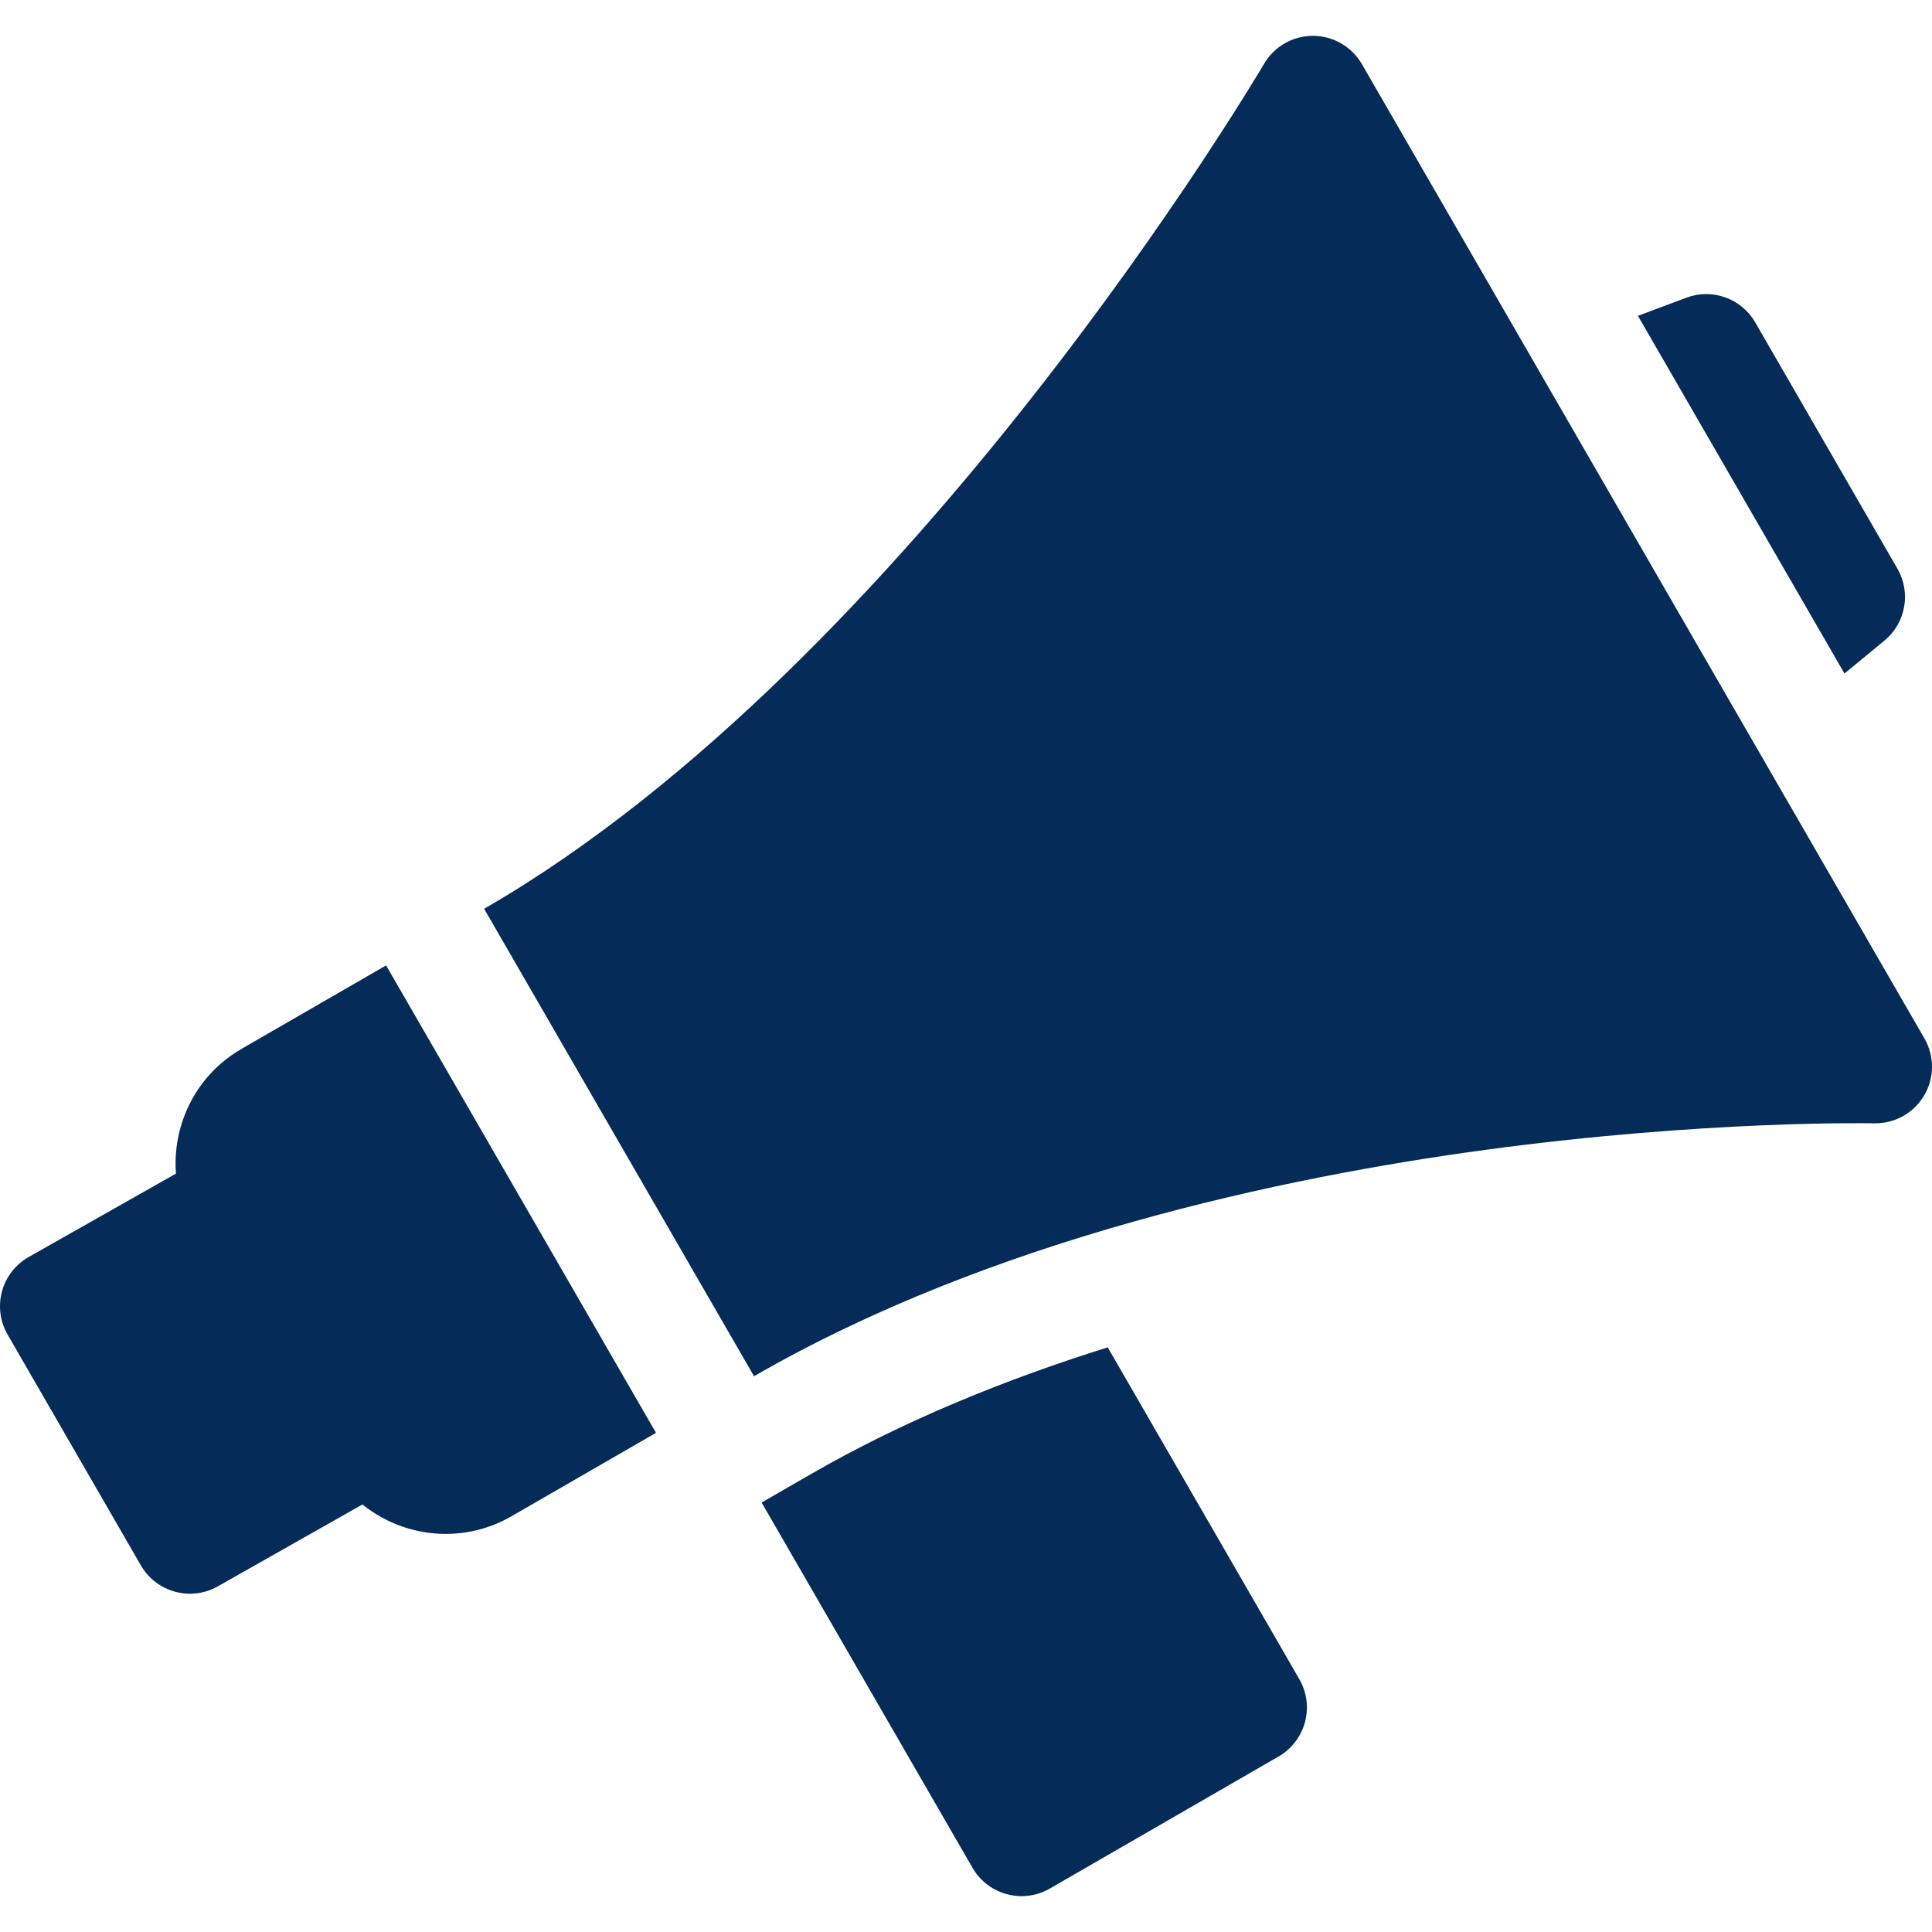
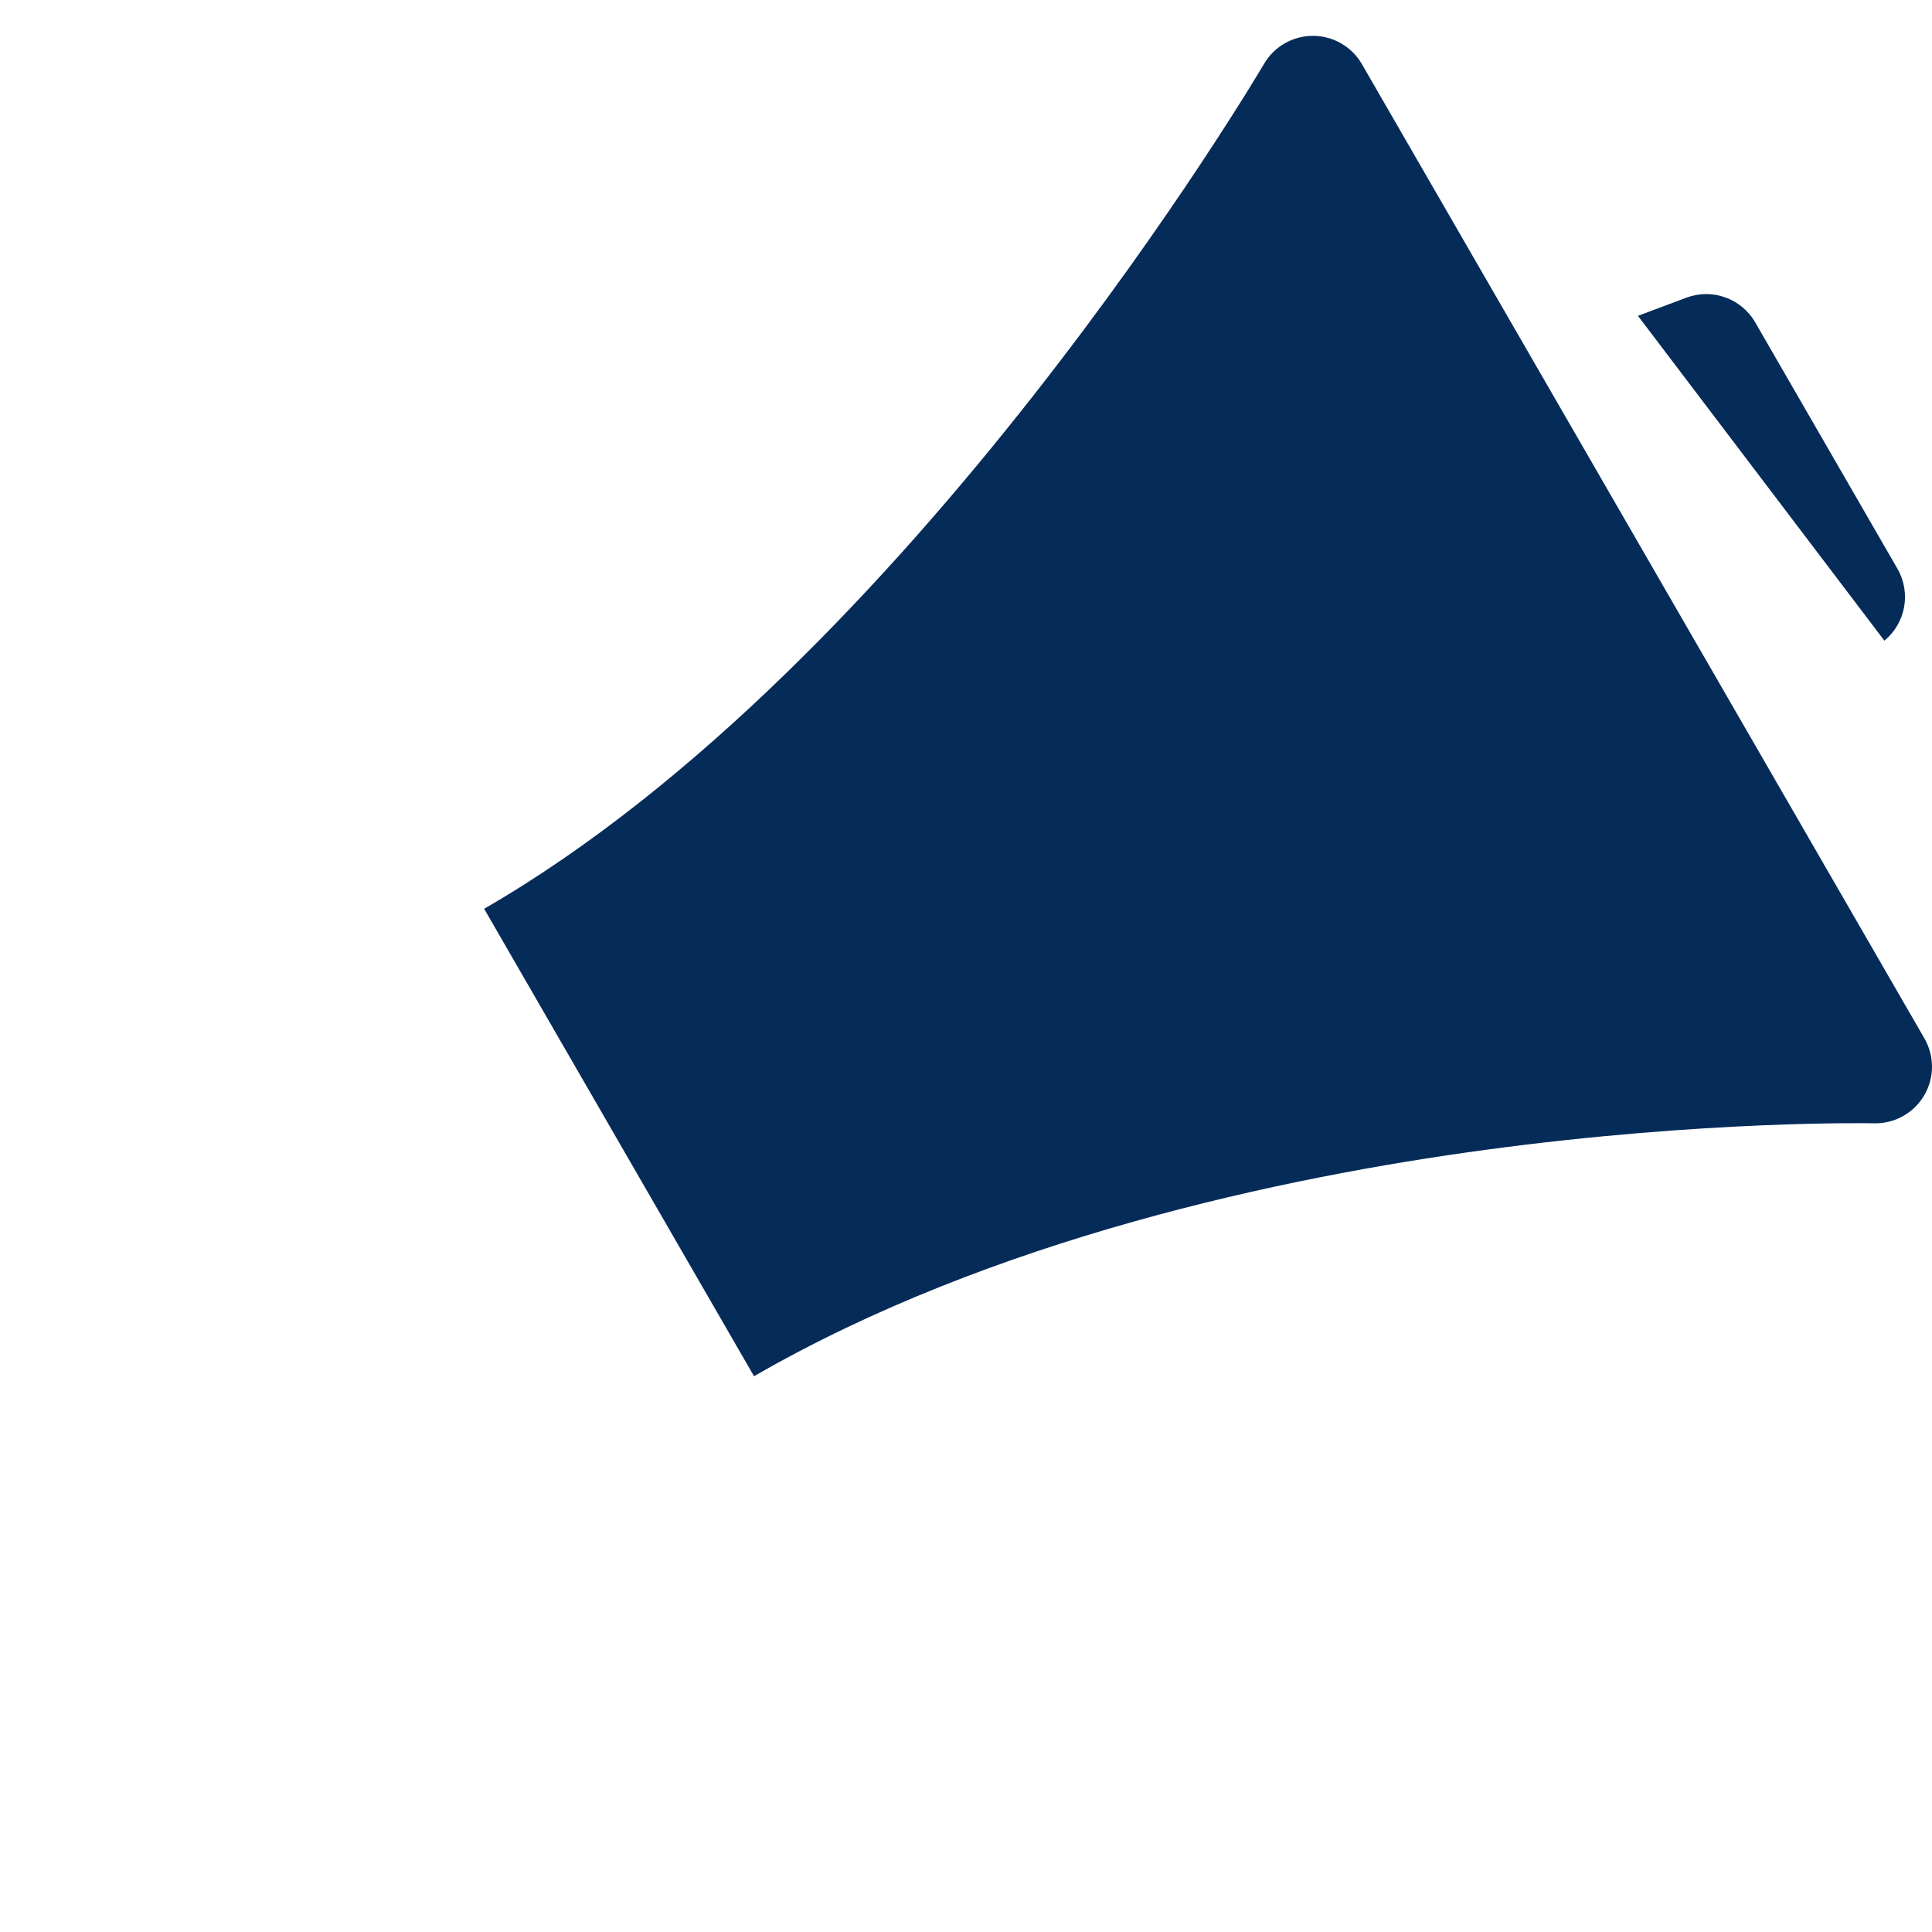
<svg xmlns="http://www.w3.org/2000/svg" width="512" height="512" x="0" y="0" viewBox="0 0 512 512" style="enable-background:new 0 0 512 512" xml:space="preserve" class="">
  <g>
    <g>
-       <path d="M499.379,169.782c5.661-4.661,7.123-12.731,3.457-19.081l-37.682-65.265c-3.666-6.351-11.387-9.118-18.253-6.547 l-12.83,4.807l54.73,94.793L499.379,169.782z" fill="#052b59" data-original="#000000" style="" class="" />
-       <path d="M293.56,357.058c-26.923,8.438-54.033,19.384-78.679,33.605l-13.042,7.529l55.89,96.805 c2.778,4.813,7.82,7.503,13.004,7.502c2.545,0,5.124-0.648,7.486-2.012l60.622-35c3.445-1.989,5.959-5.265,6.989-9.108 c1.029-3.843,0.49-7.937-1.499-11.382L293.56,357.058z" fill="#052b59" data-original="#000000" style="" class="" />
-       <path d="M64.041,277.938c-8.097,4.675-13.888,12.222-16.308,21.252c-1.049,3.914-1.407,7.903-1.099,11.827L7.61,333.112 c-3.48,1.971-6.03,5.25-7.082,9.11c-1.052,3.859-0.517,7.979,1.482,11.443l35.324,61.182c2.776,4.81,7.817,7.503,13.004,7.503 c2.504,0,5.043-0.628,7.377-1.949l38.337-21.705c6.271,5.064,14.096,7.803,22.07,7.803c5.934,0,11.943-1.508,17.44-4.682 l38.284-22.102l-71.525-123.876L64.041,277.938z" fill="#052b59" data-original="#000000" style="" class="" />
+       <path d="M499.379,169.782c5.661-4.661,7.123-12.731,3.457-19.081l-37.682-65.265c-3.666-6.351-11.387-9.118-18.253-6.547 l-12.83,4.807L499.379,169.782z" fill="#052b59" data-original="#000000" style="" class="" />
      <path d="M509.99,275.187L360.921,16.998c-2.673-4.629-7.607-7.485-12.953-7.498c-0.013,0-0.025,0-0.038,0 c-5.331,0-10.263,2.831-12.953,7.436c-0.922,1.578-93.488,158.557-206.674,223.903l71.524,123.875 c63.15-36.458,140.242-52.746,193.795-59.989c58.421-7.903,102.349-7.056,103.034-7.041c5.405,0.128,10.483-2.685,13.247-7.348 C512.667,285.673,512.7,279.882,509.99,275.187z" fill="#052b59" data-original="#000000" style="" class="" />
    </g>
  </g>
</svg>